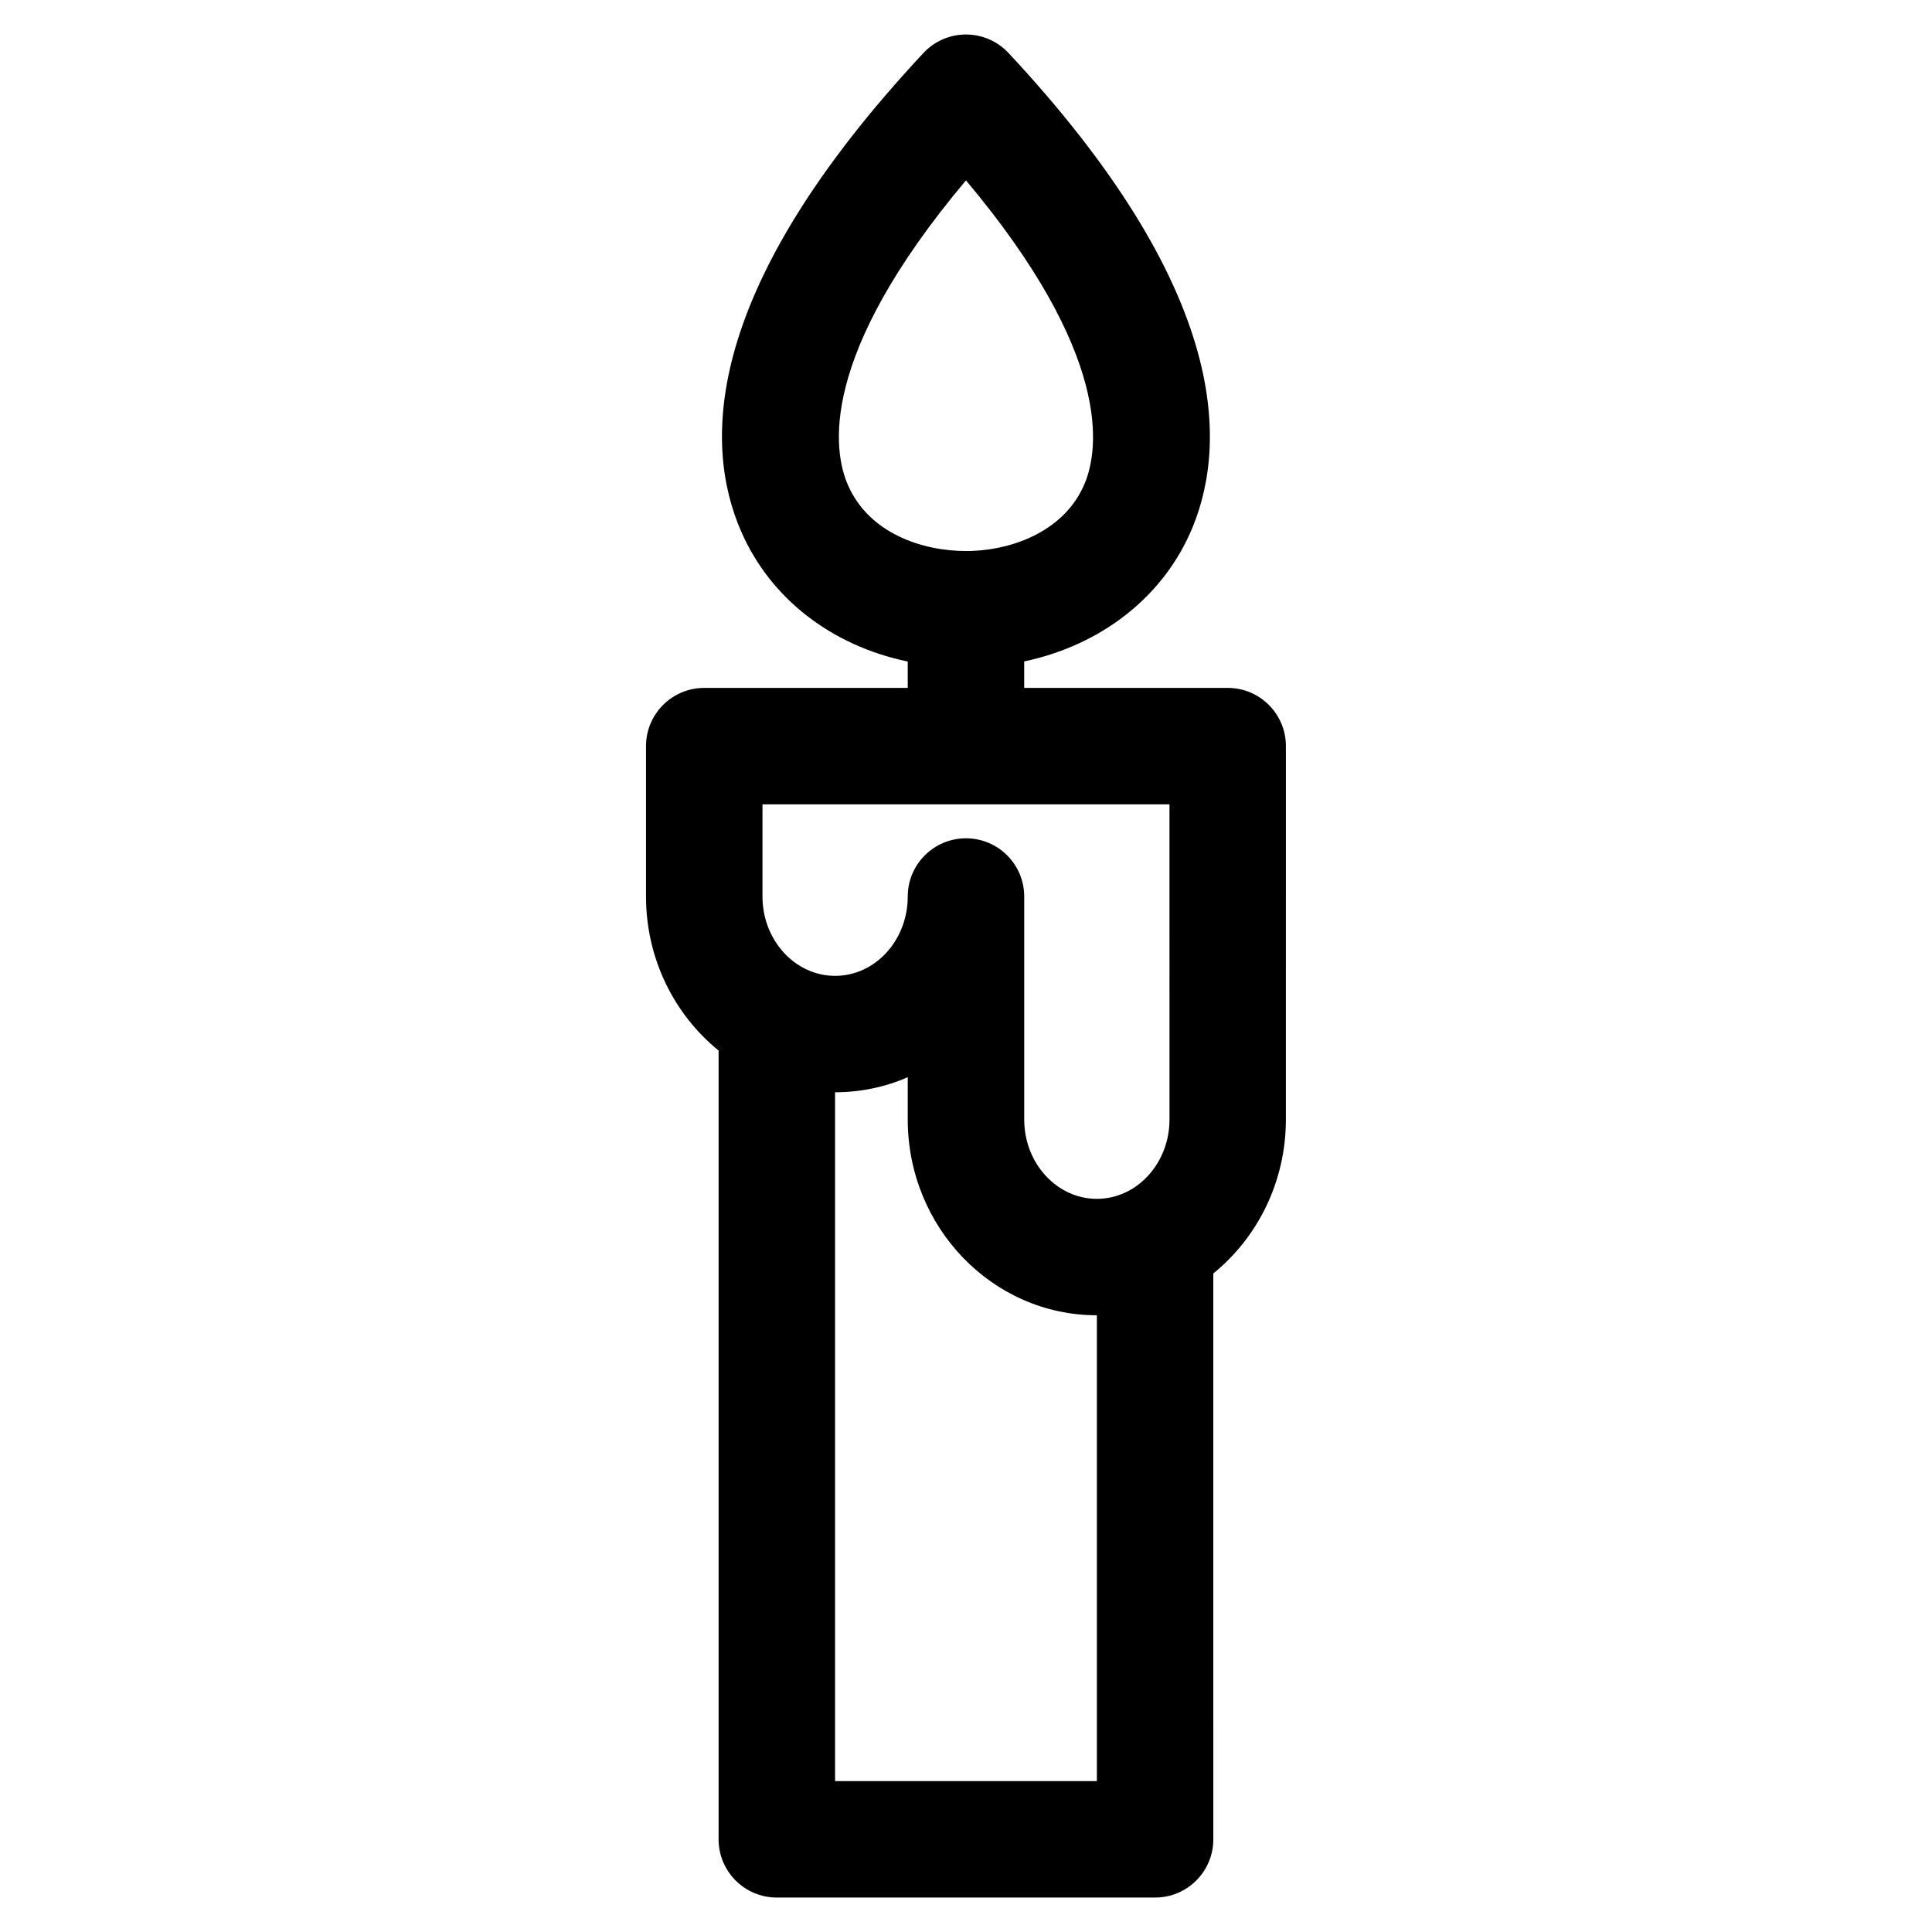
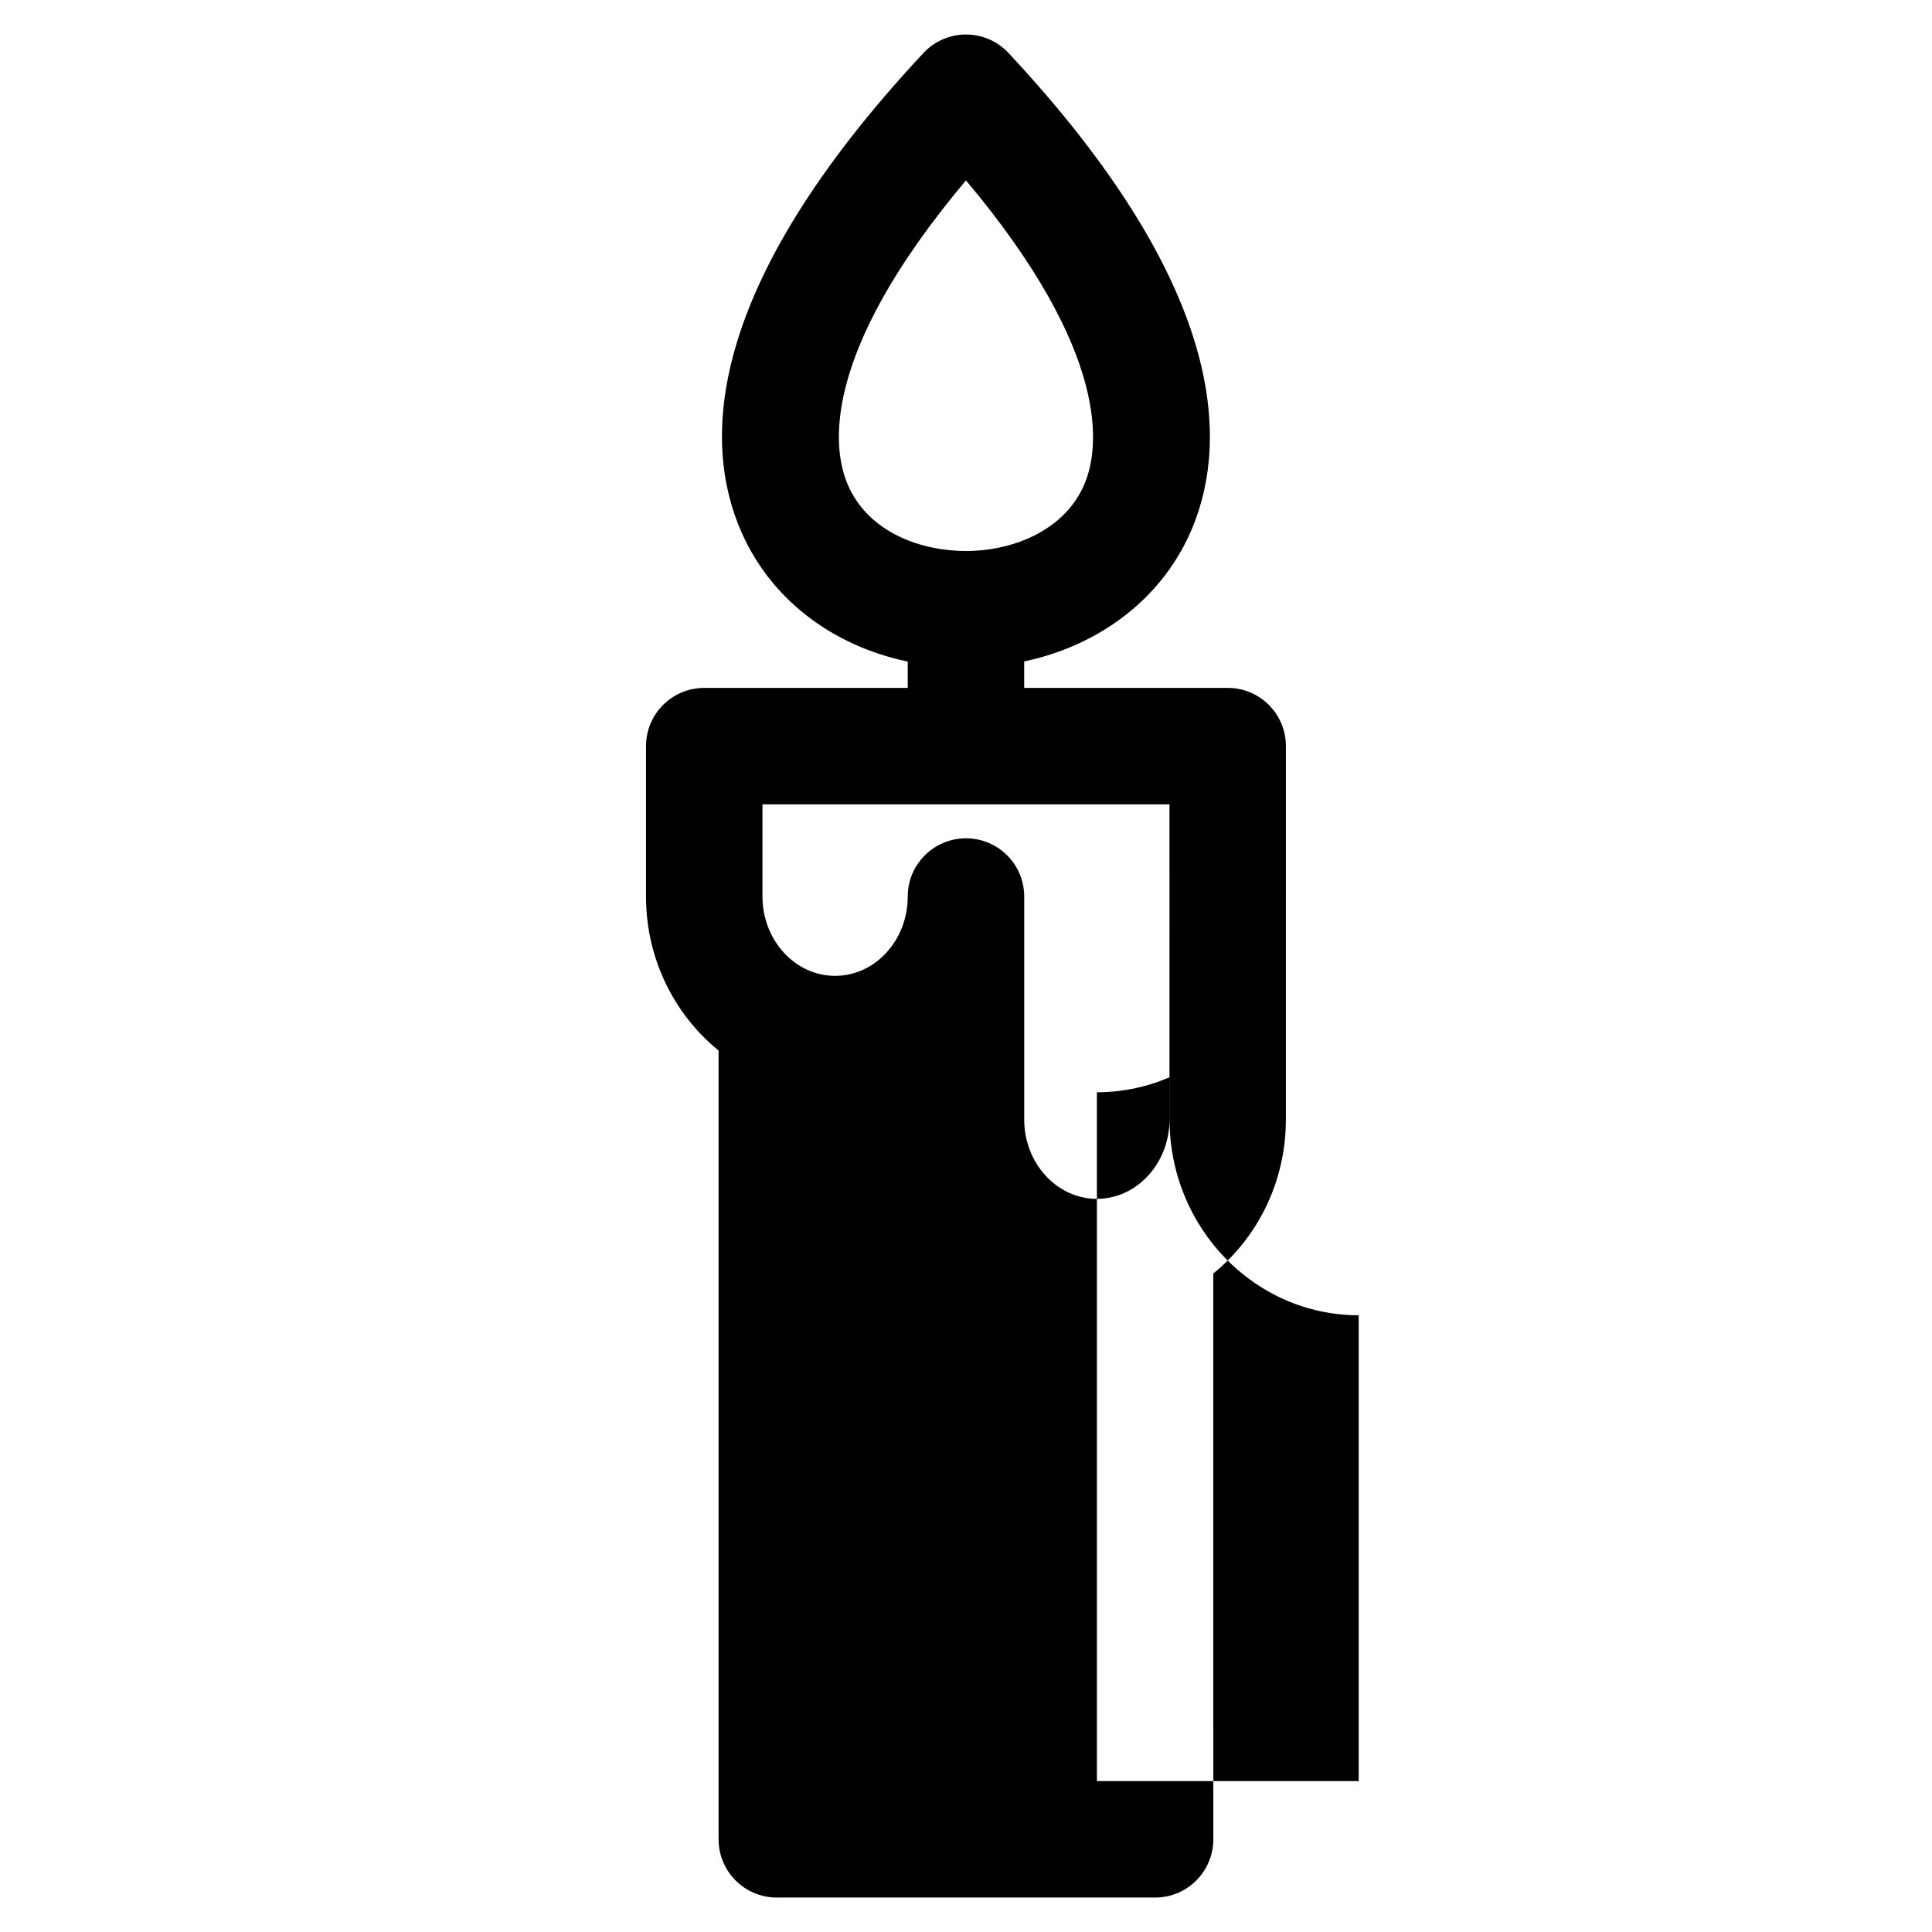
<svg xmlns="http://www.w3.org/2000/svg" fill="#000000" width="800px" height="800px" version="1.1" viewBox="144 144 512 512">
-   <path d="m434.69 616.01h-69.387v-182.55h0.012c6.82 0 13.332-1.414 19.246-3.981v11.199c0 28.602 22.484 51.883 50.113 51.883h0.012v123.45zm-88.625-258.85v24.426c0 11.598 8.645 21.027 19.25 21.027 10.617 0 19.246-9.43 19.246-21.027 0-8.523 6.918-15.426 15.434-15.426 8.52 0 15.434 6.898 15.434 15.426v59.098c0 11.586 8.641 21.023 19.254 21.023 10.617 0 19.246-9.438 19.246-21.023l-0.004-83.523zm22.629-84.66c-3.918-9.008-7.926-34.023 31.297-80.699 38.762 46.133 35.215 71.113 31.543 80.141-5.117 12.539-18.602 17.547-29.512 18.035-0.68 0.047-1.352 0.051-2.023 0.051-11.449 0-25.691-4.602-31.305-17.527zm100.66 53.801h-53.934v-7.012c20.625-4.367 37.215-17.367 44.684-35.691 9.477-23.25 8.699-63.895-48.828-125.55-2.914-3.125-7.004-4.906-11.289-4.906-4.273 0-8.363 1.785-11.27 4.906-58.316 62.492-58.473 103.43-48.32 126.75 7.769 17.879 24.035 30.32 44.164 34.52v6.984h-53.926c-8.52 0-15.434 6.914-15.434 15.426v39.855c0 16.555 7.535 31.312 19.234 40.824v209.03c0 8.531 6.902 15.434 15.434 15.434h100.24c8.523 0 15.434-6.902 15.434-15.434l-0.004-149.95c11.699-9.508 19.234-24.258 19.234-40.812l0.004-98.953c0.004-8.512-6.902-15.422-15.422-15.422z" fill-rule="evenodd" />
+   <path d="m434.69 616.01v-182.55h0.012c6.82 0 13.332-1.414 19.246-3.981v11.199c0 28.602 22.484 51.883 50.113 51.883h0.012v123.45zm-88.625-258.85v24.426c0 11.598 8.645 21.027 19.25 21.027 10.617 0 19.246-9.43 19.246-21.027 0-8.523 6.918-15.426 15.434-15.426 8.52 0 15.434 6.898 15.434 15.426v59.098c0 11.586 8.641 21.023 19.254 21.023 10.617 0 19.246-9.438 19.246-21.023l-0.004-83.523zm22.629-84.66c-3.918-9.008-7.926-34.023 31.297-80.699 38.762 46.133 35.215 71.113 31.543 80.141-5.117 12.539-18.602 17.547-29.512 18.035-0.68 0.047-1.352 0.051-2.023 0.051-11.449 0-25.691-4.602-31.305-17.527zm100.66 53.801h-53.934v-7.012c20.625-4.367 37.215-17.367 44.684-35.691 9.477-23.25 8.699-63.895-48.828-125.55-2.914-3.125-7.004-4.906-11.289-4.906-4.273 0-8.363 1.785-11.27 4.906-58.316 62.492-58.473 103.43-48.32 126.75 7.769 17.879 24.035 30.32 44.164 34.52v6.984h-53.926c-8.52 0-15.434 6.914-15.434 15.426v39.855c0 16.555 7.535 31.312 19.234 40.824v209.03c0 8.531 6.902 15.434 15.434 15.434h100.24c8.523 0 15.434-6.902 15.434-15.434l-0.004-149.95c11.699-9.508 19.234-24.258 19.234-40.812l0.004-98.953c0.004-8.512-6.902-15.422-15.422-15.422z" fill-rule="evenodd" />
</svg>